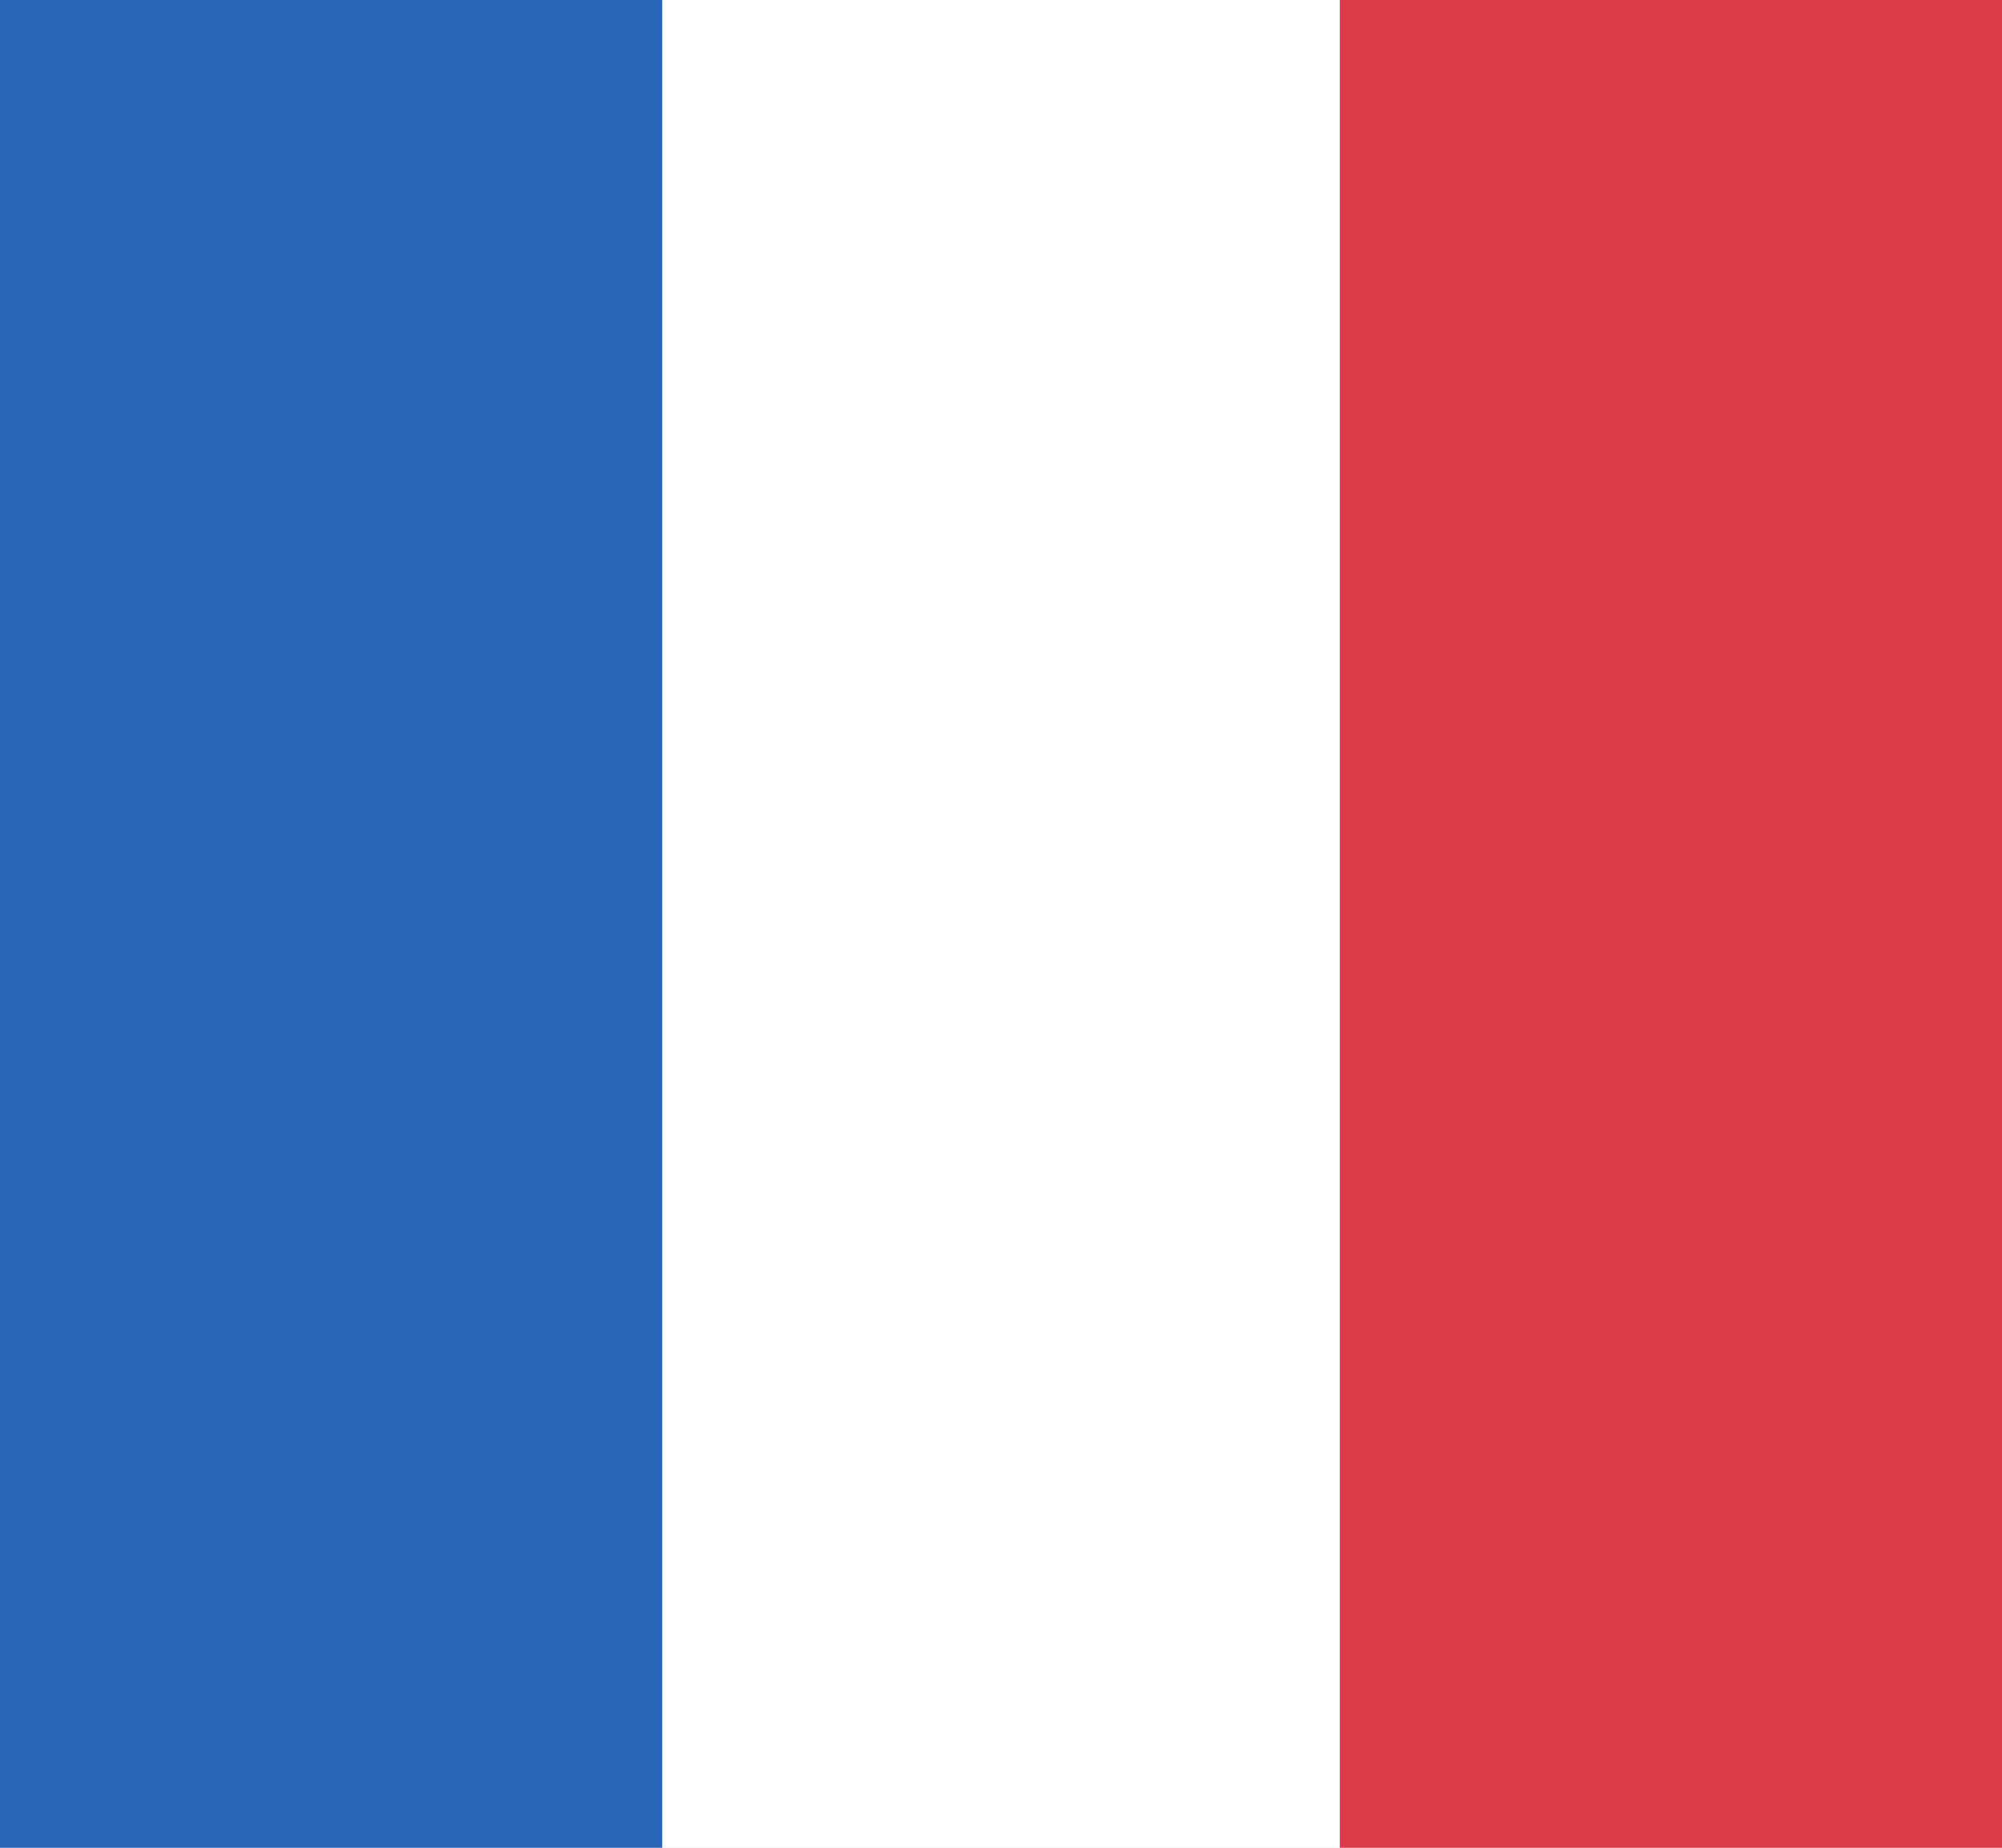
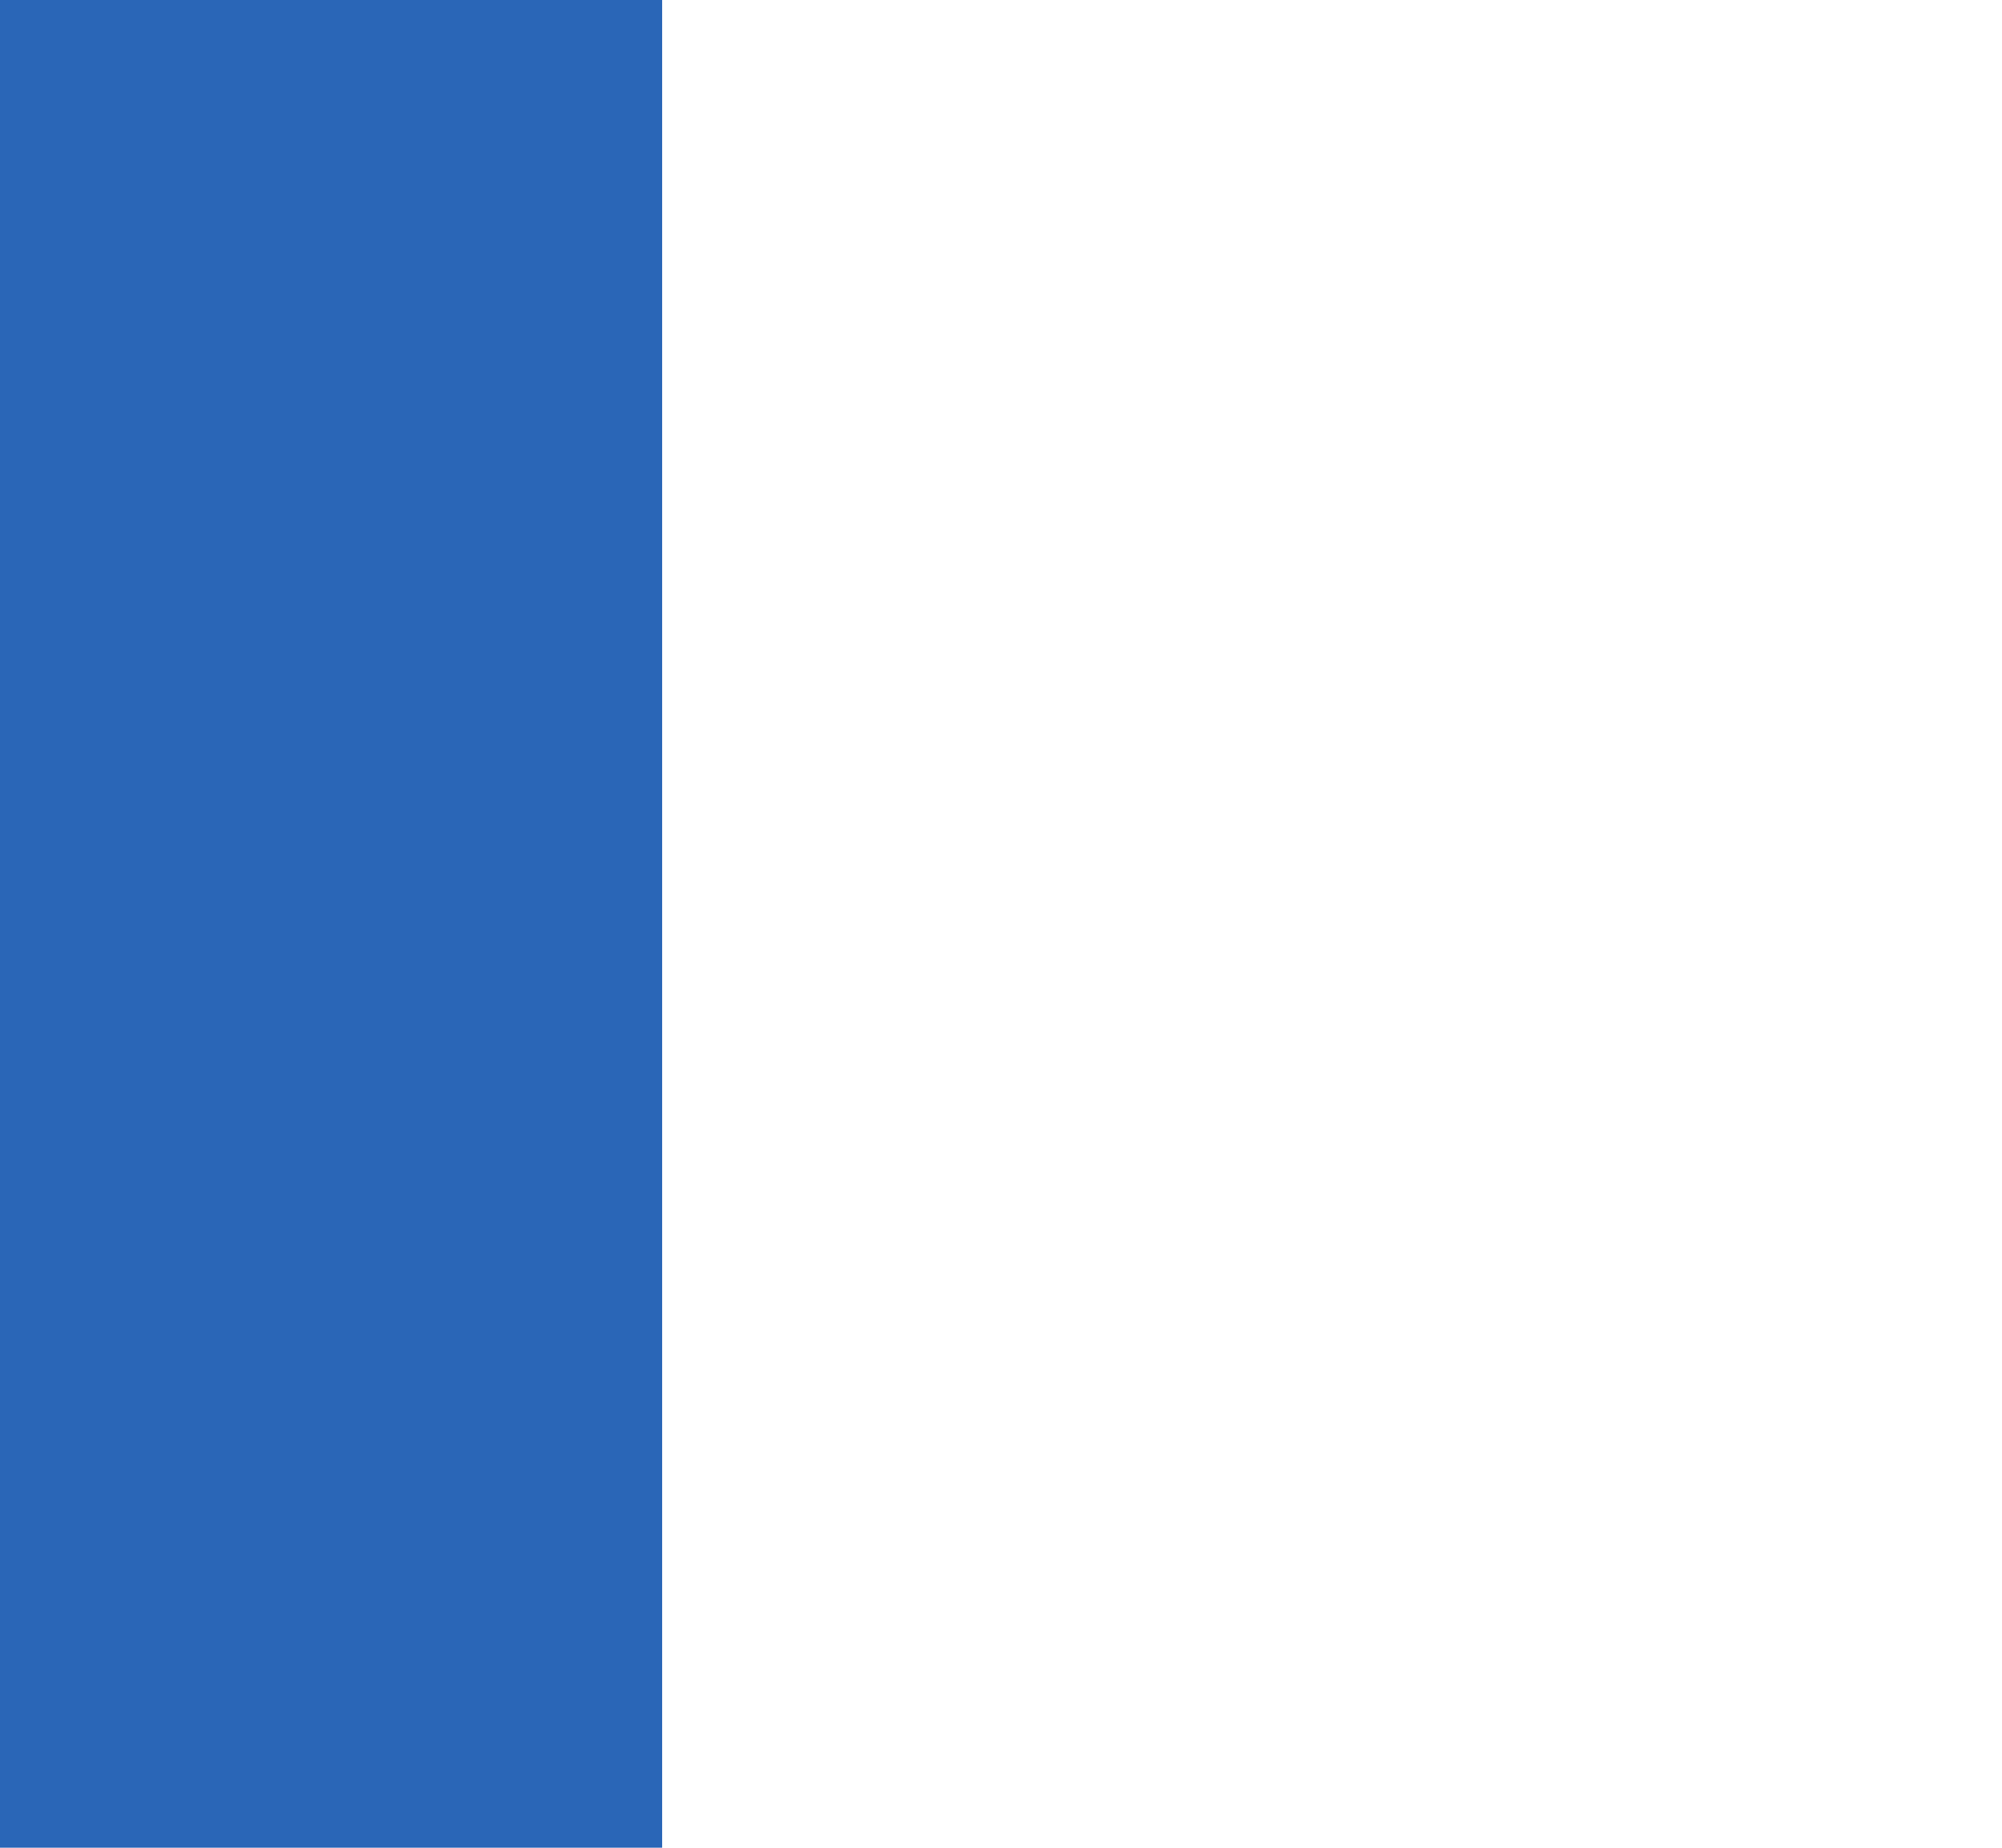
<svg xmlns="http://www.w3.org/2000/svg" viewBox="0 0 130 120" xml:space="preserve">
  <g id="Infos">
-     <rect id="BG" x="-650" y="-740" fill="#D8D8D8" width="2180" height="1700" />
-   </g>
+     </g>
  <g id="Others" />
  <g id="Europe">
    <g id="Row_5">	</g>
    <g id="Row_4">	</g>
    <g id="Row_3">	</g>
    <g id="Row_2">
      <g>
-         <rect x="87" fill="#DB3A49" width="43" height="120" />
-         <rect x="43" fill="#FFFFFF" width="44" height="120" />
        <rect fill="#2A66B7" width="43" height="120" />
      </g>
    </g>
    <g id="Row_1">	</g>
  </g>
</svg>